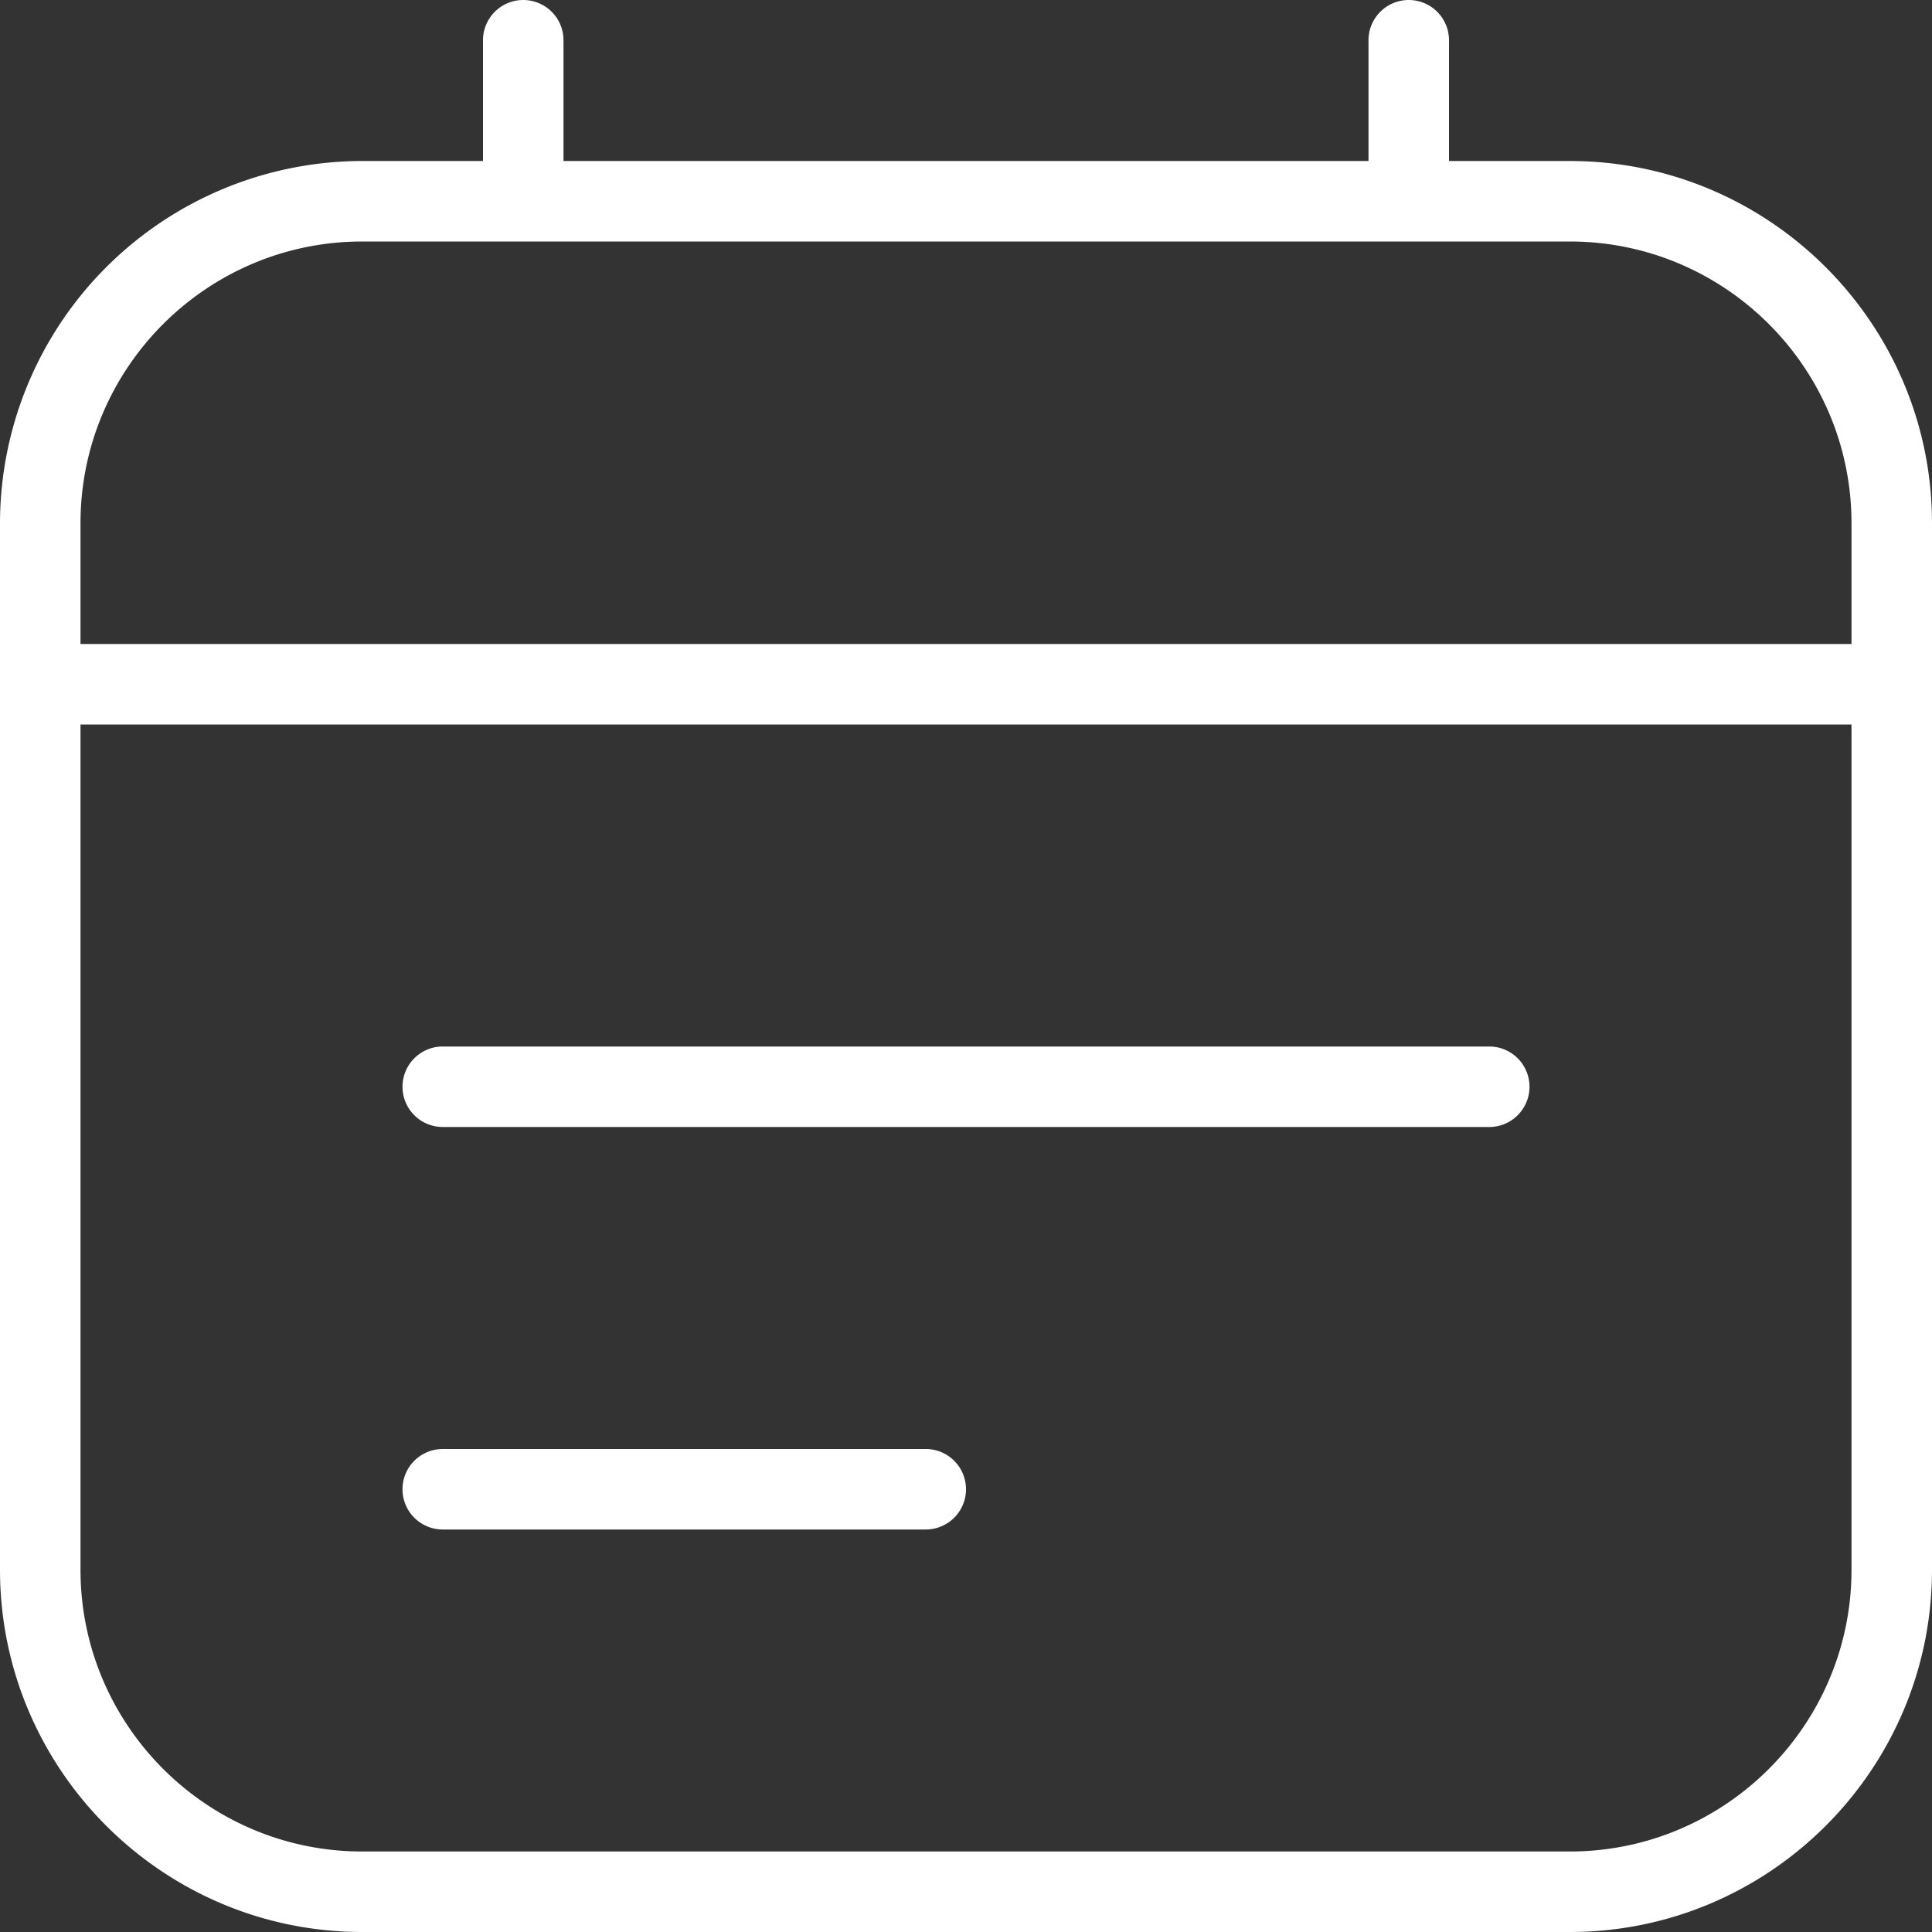
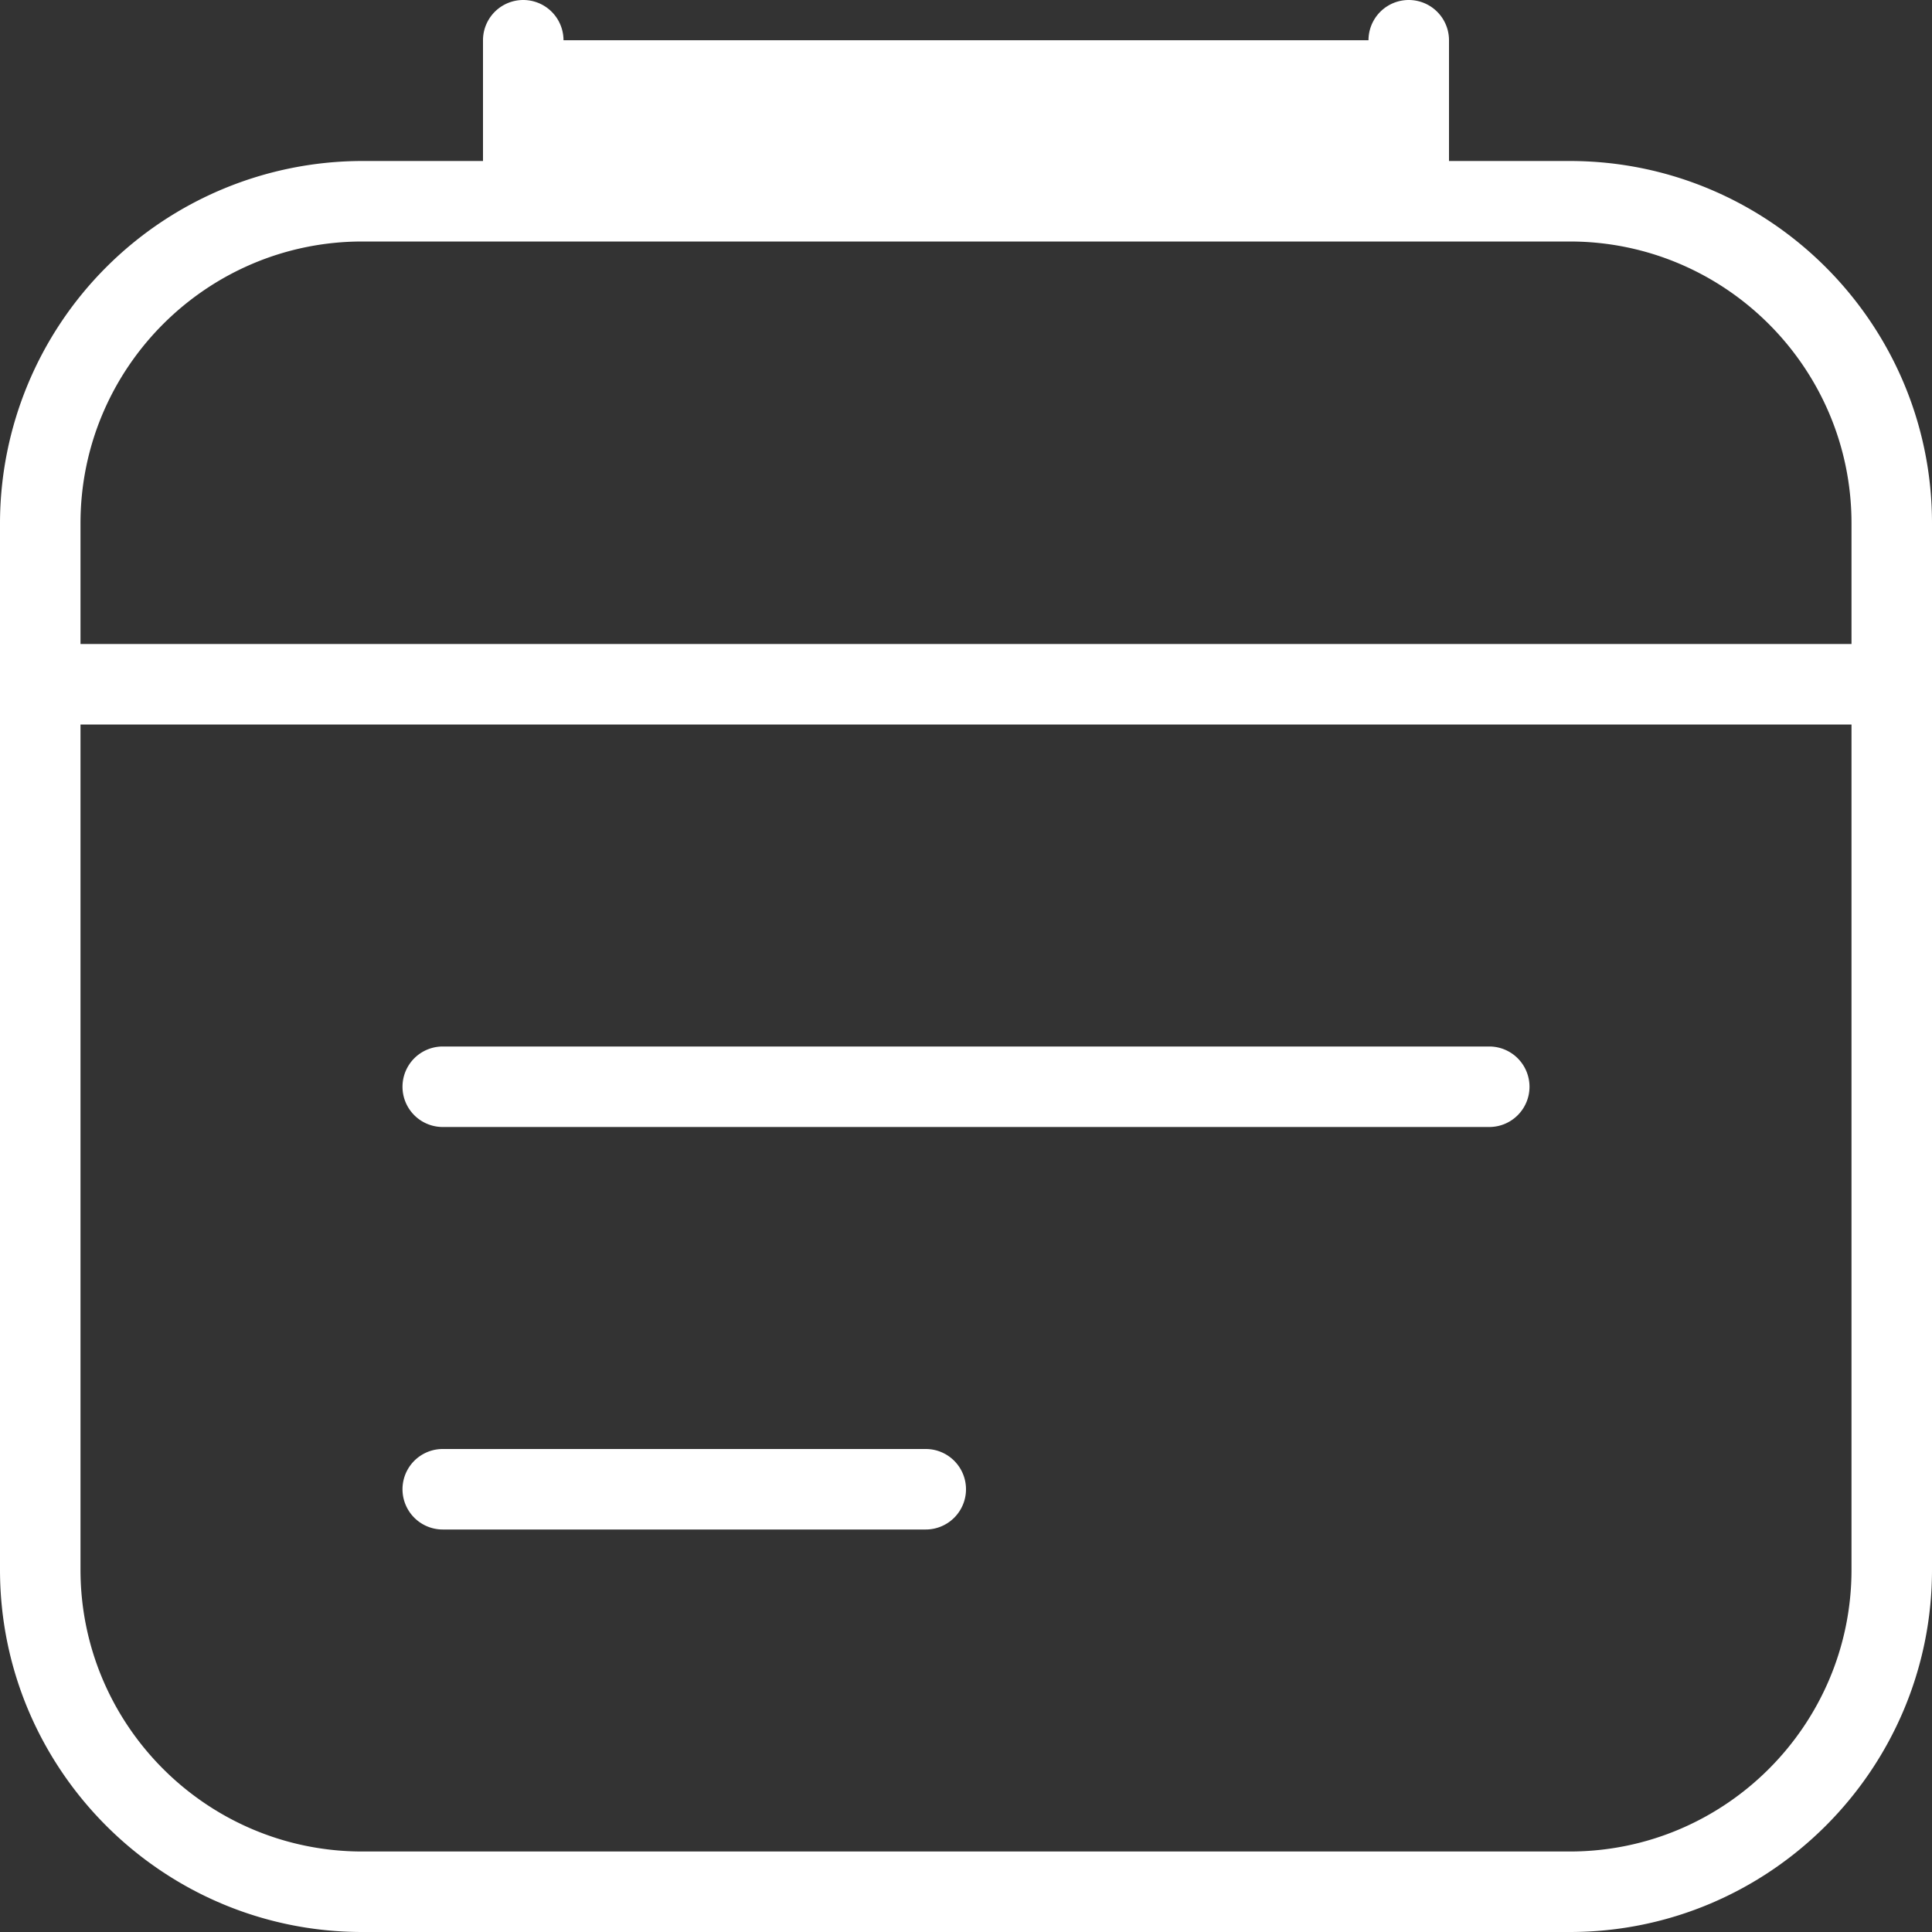
<svg xmlns="http://www.w3.org/2000/svg" version="1.1" width="512" height="512" x="0" y="0" viewBox="0 0 24 24" style="enable-background:new 0 0 512 512" xml:space="preserve">
  <rect x="0" y="0" width="24" height="24" fill="#333333" stroke="none" />
  <g>
-     <path d="M19.5 2H18V.5a.5.5 0 0 0-1 0V2H7V.5a.5.5 0 0 0-1 0V2H4.5A4.505 4.505 0 0 0 0 6.5v13C0 21.981 2.019 24 4.5 24h15c2.481 0 4.5-2.019 4.5-4.5v-13C24 4.019 21.981 2 19.5 2Zm-15 1h15C21.43 3 23 4.57 23 6.5V8H1V6.5C1 4.57 2.57 3 4.5 3Zm15 20h-15C2.57 23 1 21.43 1 19.5V9h22v10.5c0 1.93-1.57 3.5-3.5 3.5Zm-.5-9.5a.5.5 0 0 1-.5.5h-13a.5.5 0 0 1 0-1h13a.5.5 0 0 1 .5.5Zm-7 5a.5.5 0 0 1-.5.5h-6a.5.5 0 0 1 0-1h6a.5.5 0 0 1 .5.5Z" fill="#ffffff" opacity="1" data-original="#000000" />
+     <path d="M19.5 2H18V.5a.5.5 0 0 0-1 0H7V.5a.5.5 0 0 0-1 0V2H4.5A4.505 4.505 0 0 0 0 6.5v13C0 21.981 2.019 24 4.5 24h15c2.481 0 4.5-2.019 4.5-4.5v-13C24 4.019 21.981 2 19.5 2Zm-15 1h15C21.43 3 23 4.57 23 6.5V8H1V6.5C1 4.57 2.57 3 4.5 3Zm15 20h-15C2.57 23 1 21.43 1 19.5V9h22v10.5c0 1.93-1.57 3.5-3.5 3.5Zm-.5-9.5a.5.5 0 0 1-.5.5h-13a.5.5 0 0 1 0-1h13a.5.5 0 0 1 .5.5Zm-7 5a.5.5 0 0 1-.5.5h-6a.5.5 0 0 1 0-1h6a.5.5 0 0 1 .5.5Z" fill="#ffffff" opacity="1" data-original="#000000" />
  </g>
</svg>